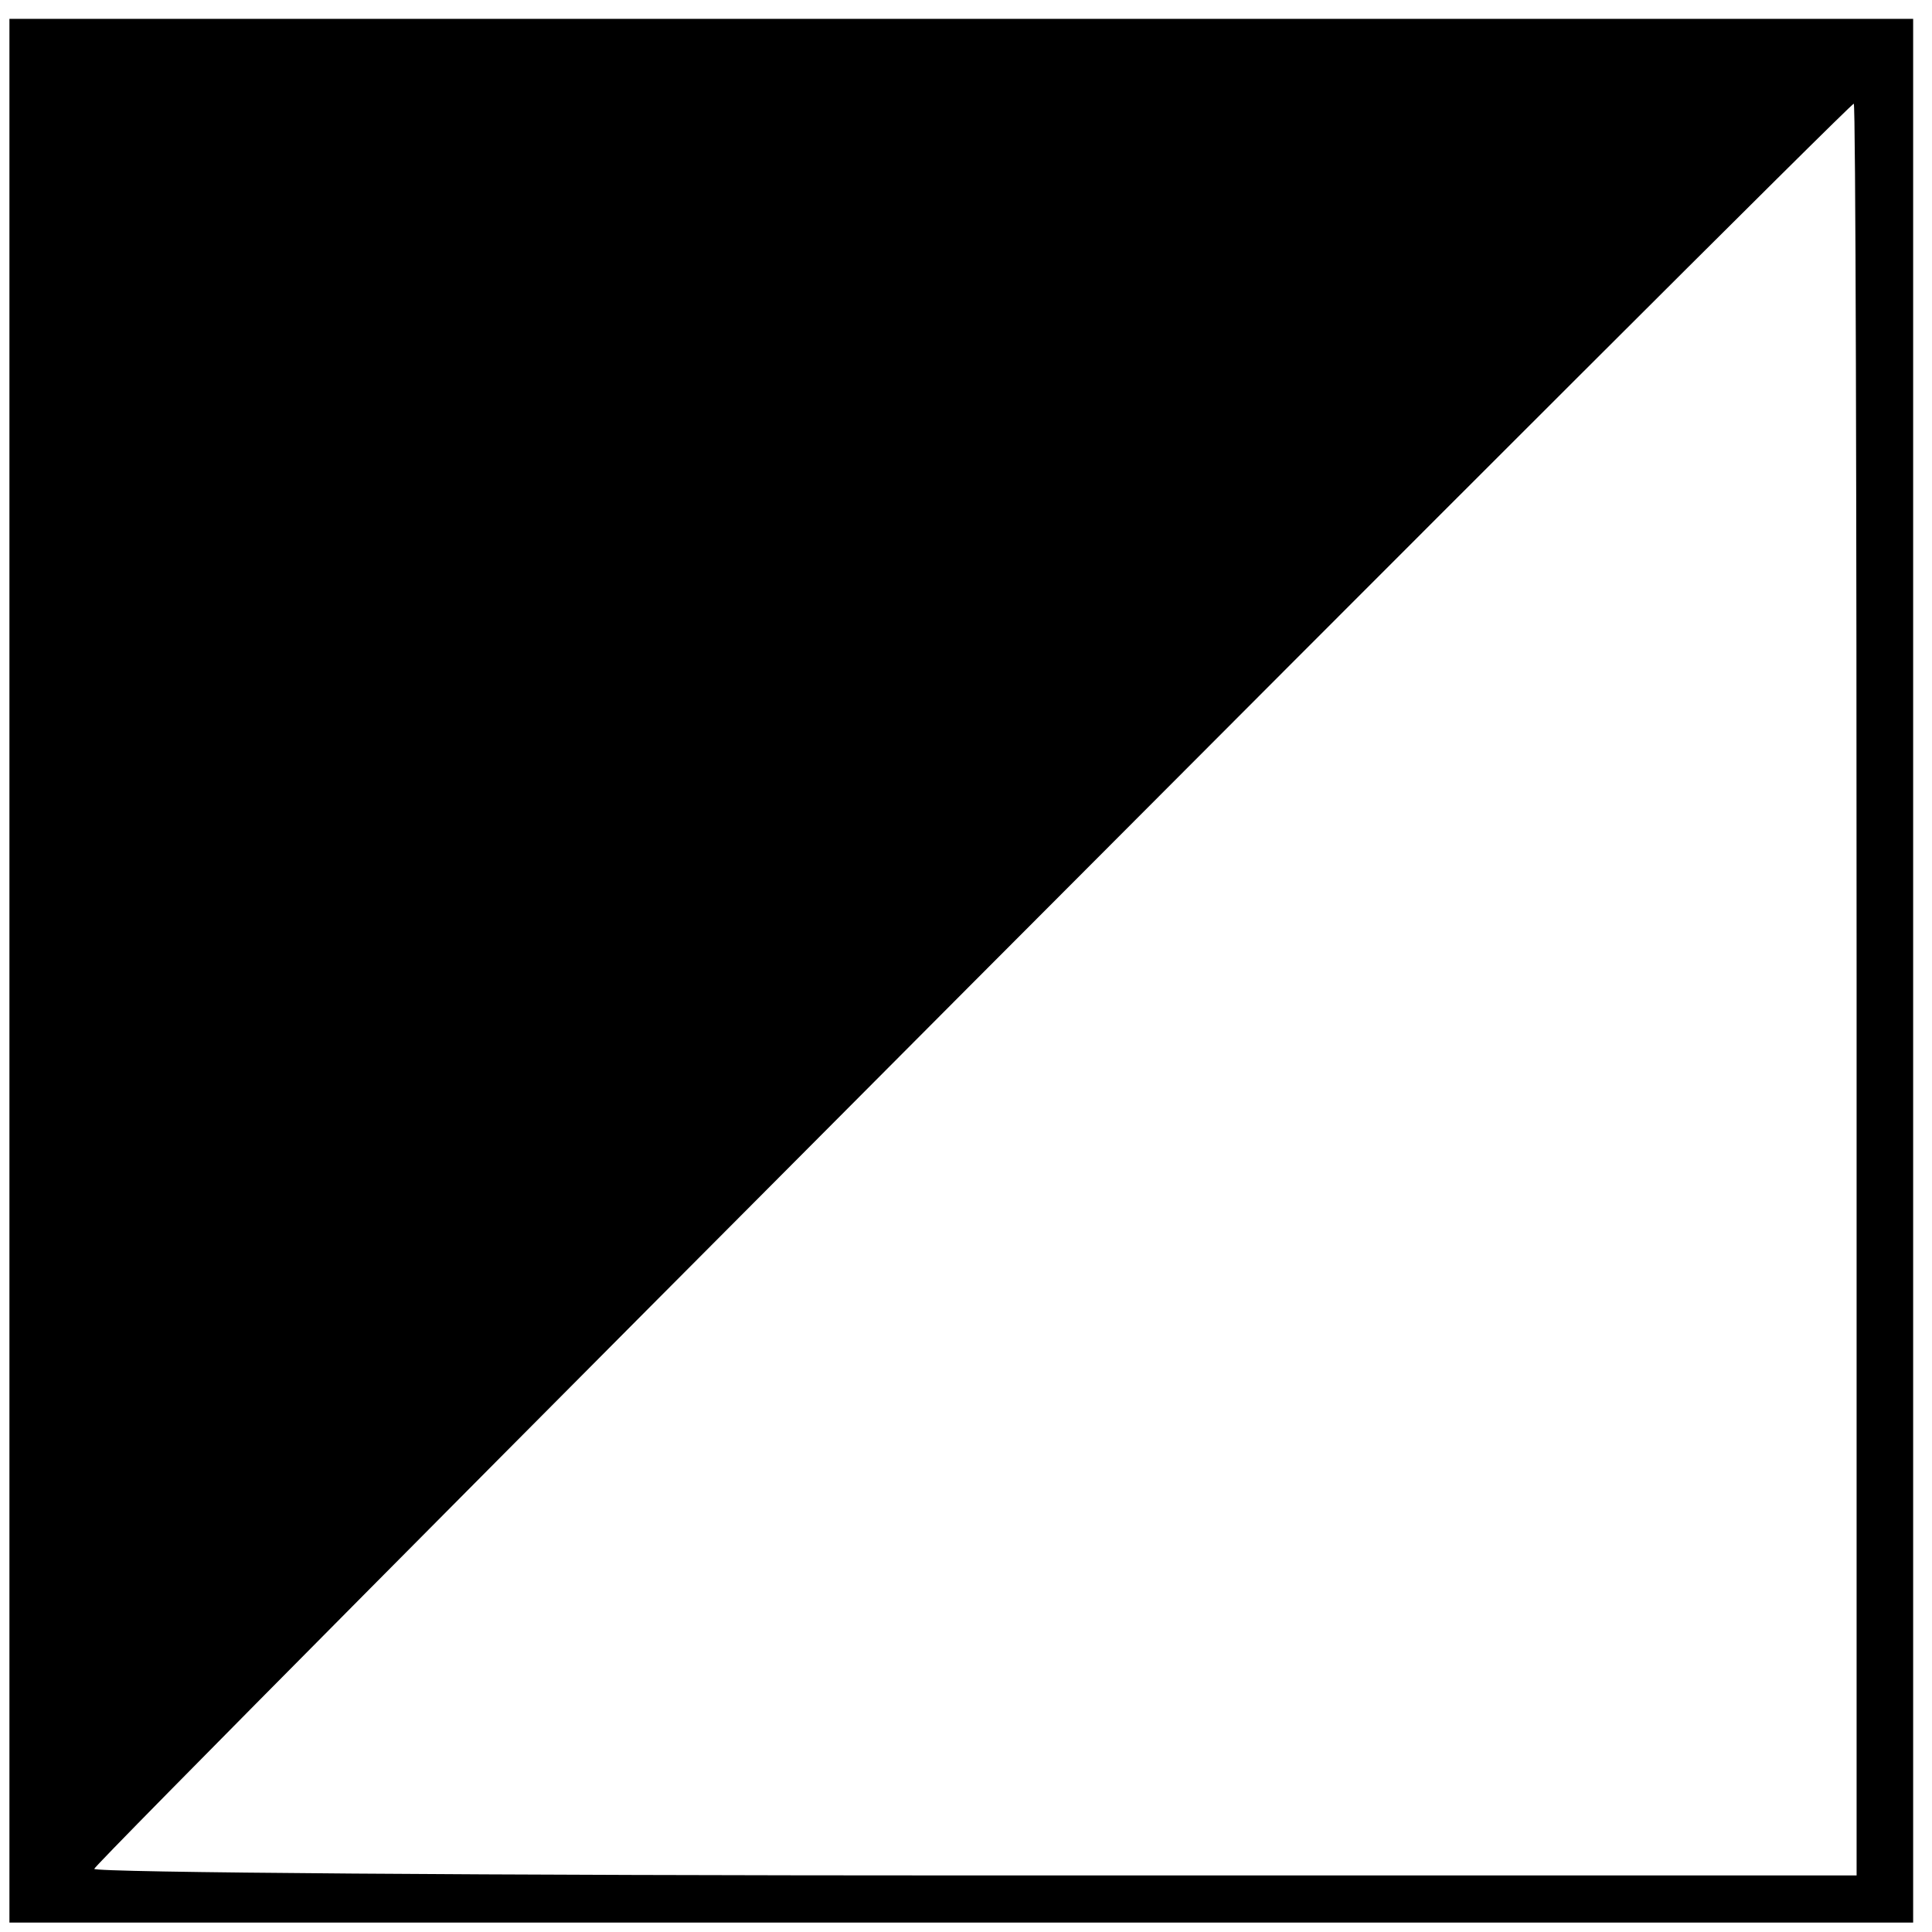
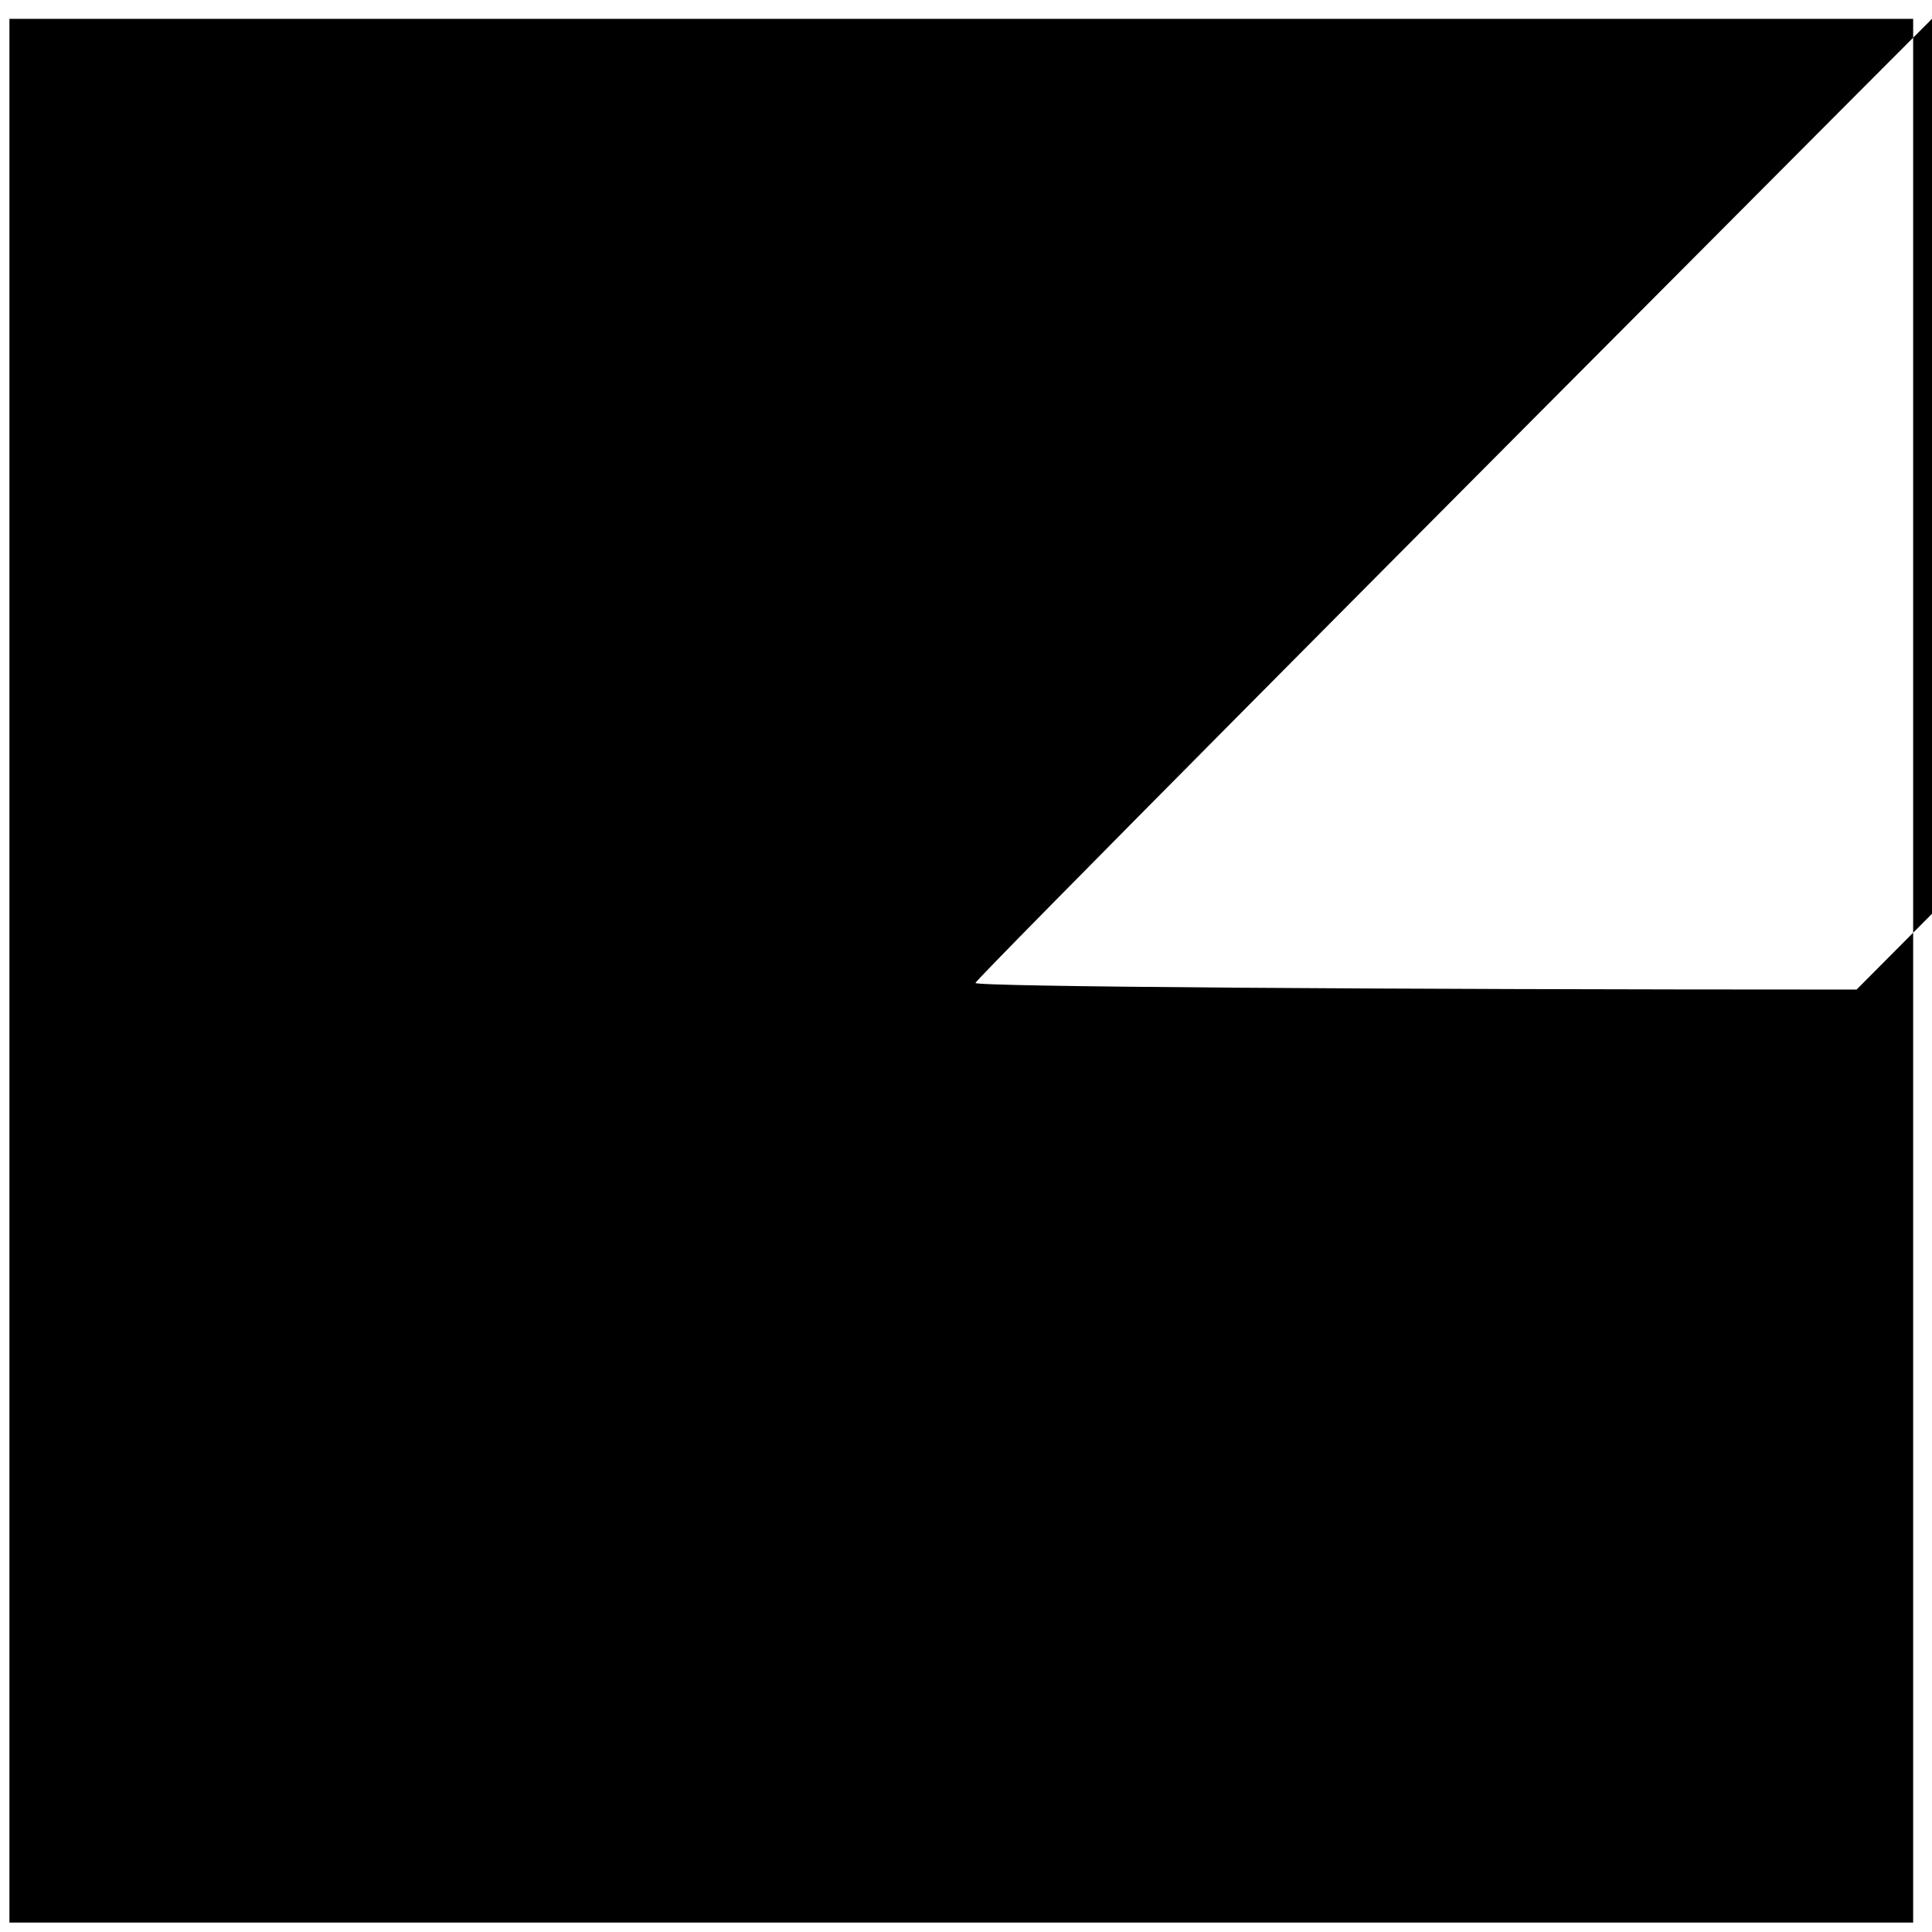
<svg xmlns="http://www.w3.org/2000/svg" version="1.0" width="205pt" height="205pt" viewBox="0 0 205 205" preserveAspectRatio="xMidYMid meet">
  <g transform="translate(0,205) scale(0.1,-0.1)" fill="#000000" stroke="none">
-     <path d="M10 1020 l0 -1010 1010 0 1010 0 0 1010 0 1010 -1010 0 -1010 0 0 -1010z m1960 -20 l0 -940 -935 0 c-514 0 -935 3 -935 7 0 7 1861 1873 1867 1873 2 0 3 -423 3 -940z" />
+     <path d="M10 1020 l0 -1010 1010 0 1010 0 0 1010 0 1010 -1010 0 -1010 0 0 -1010z m1960 -20 c-514 0 -935 3 -935 7 0 7 1861 1873 1867 1873 2 0 3 -423 3 -940z" />
  </g>
</svg>